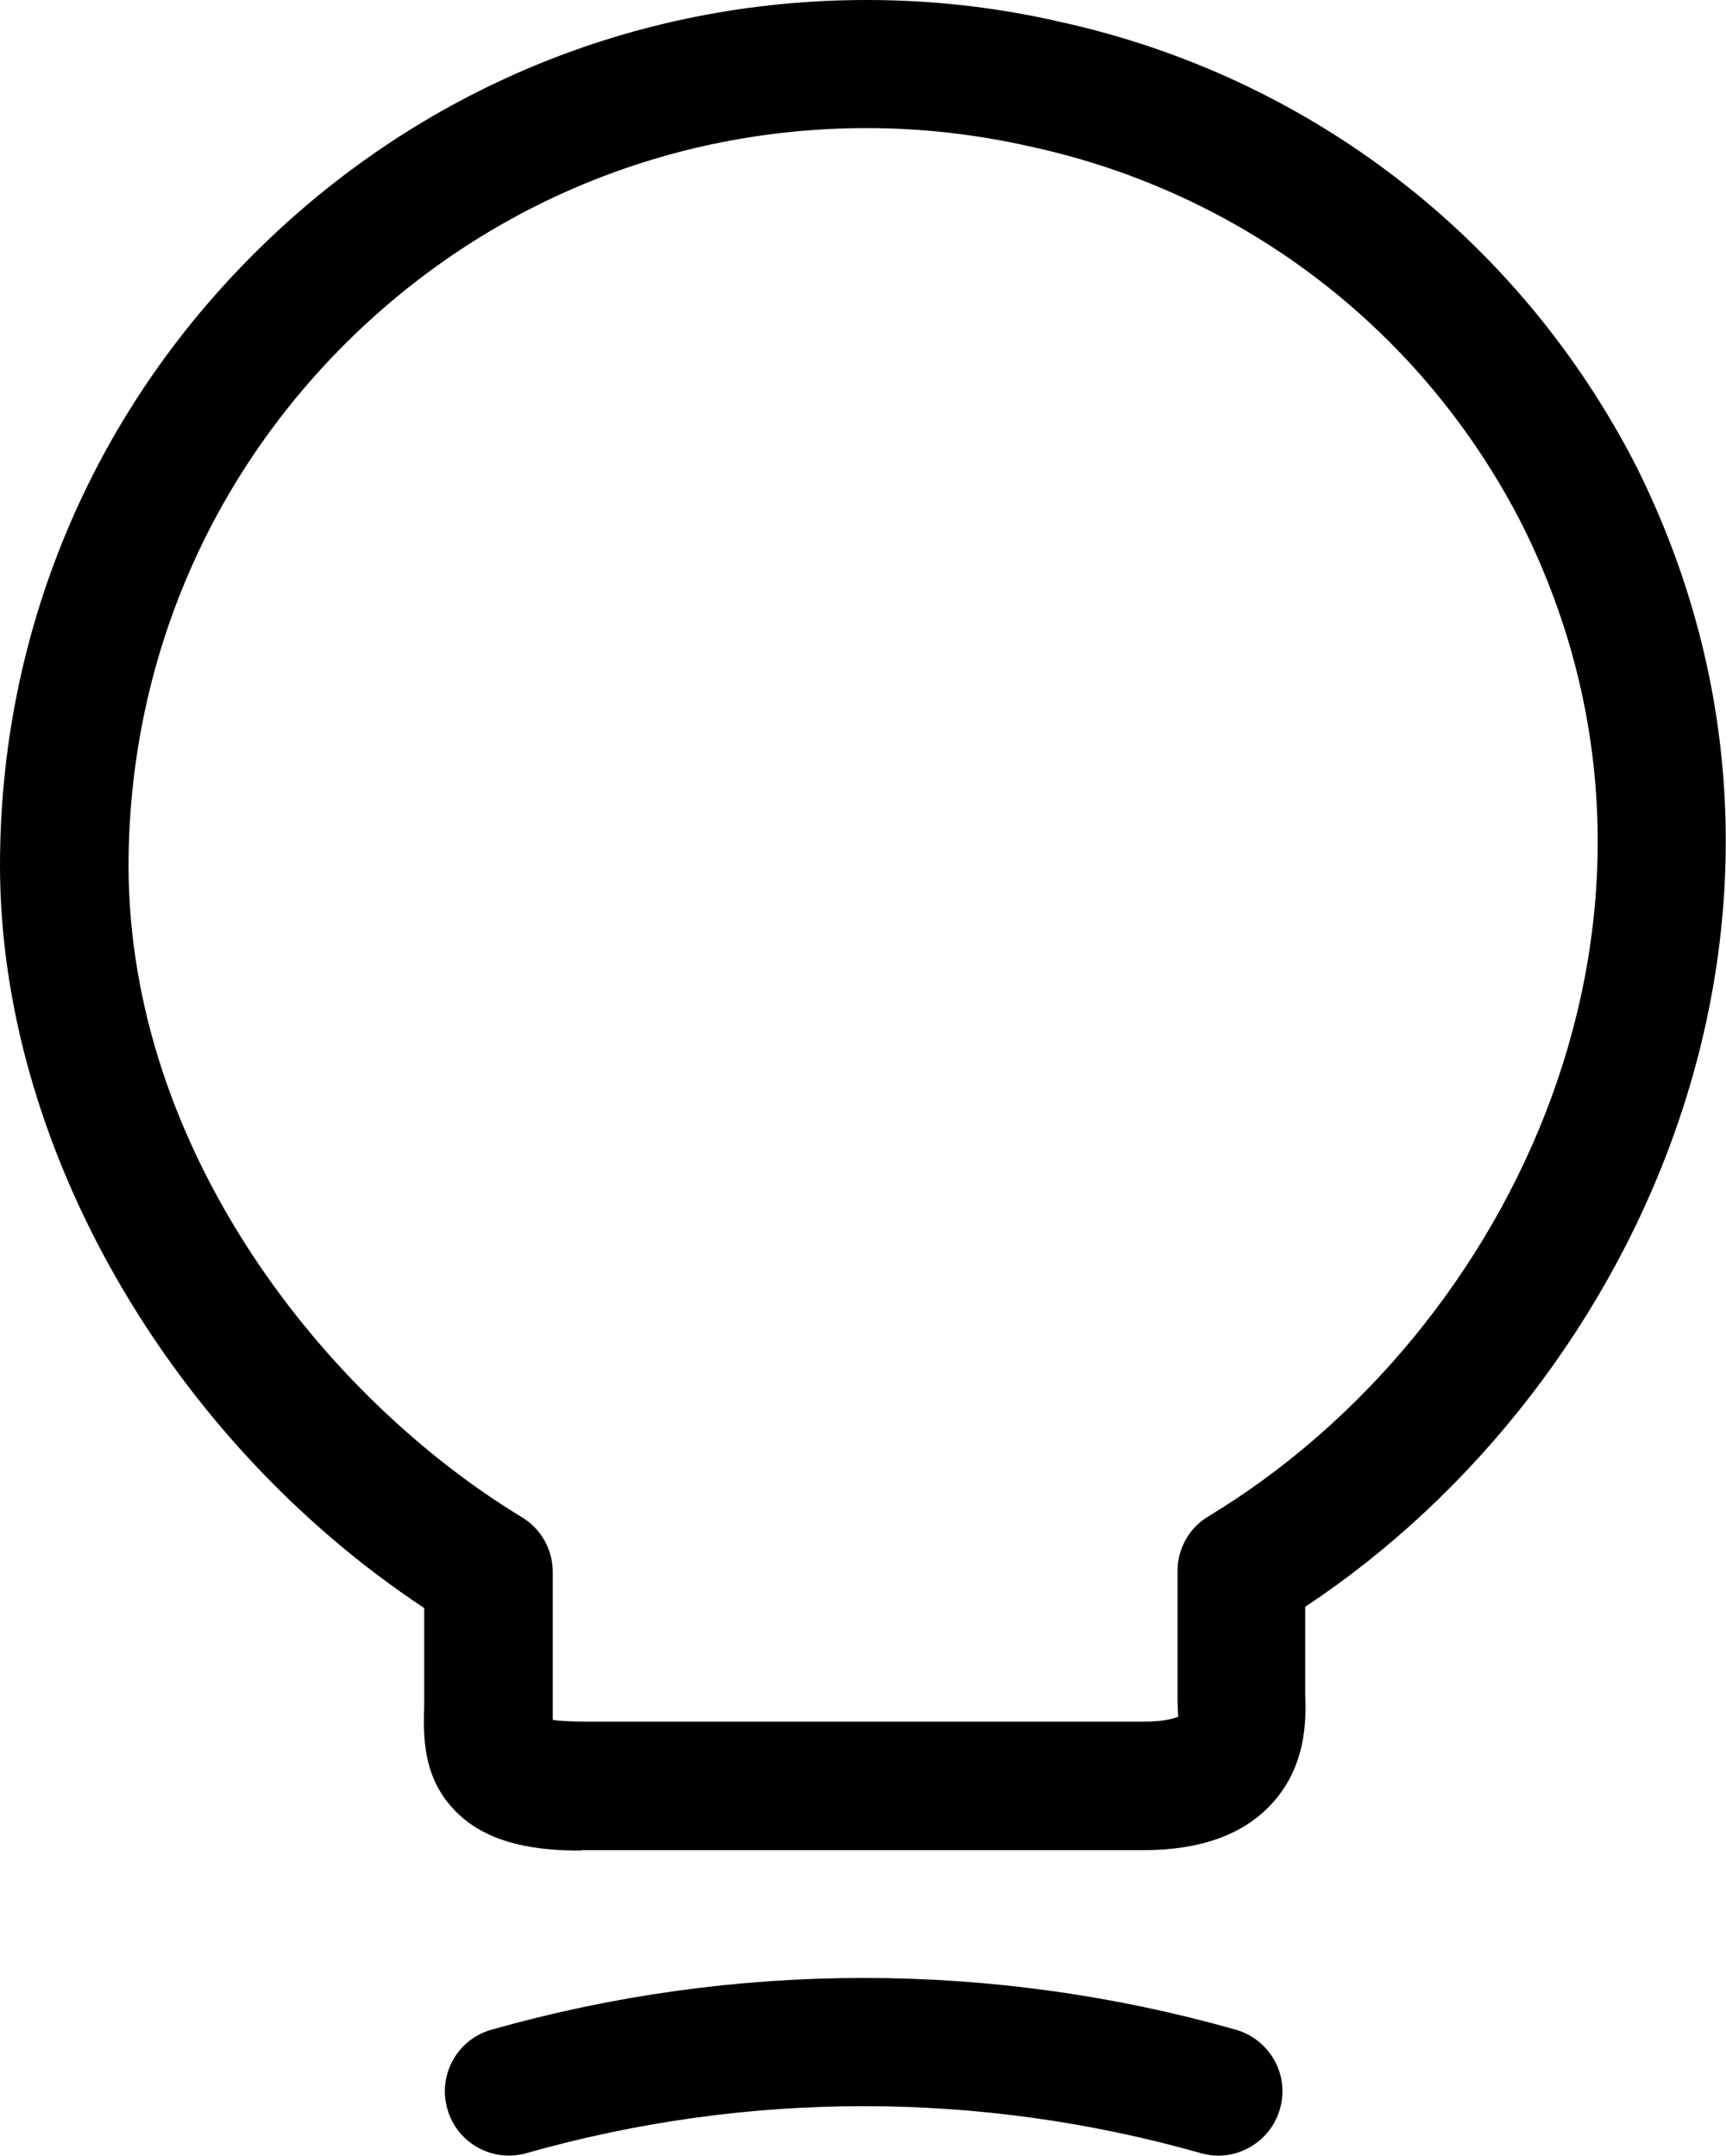
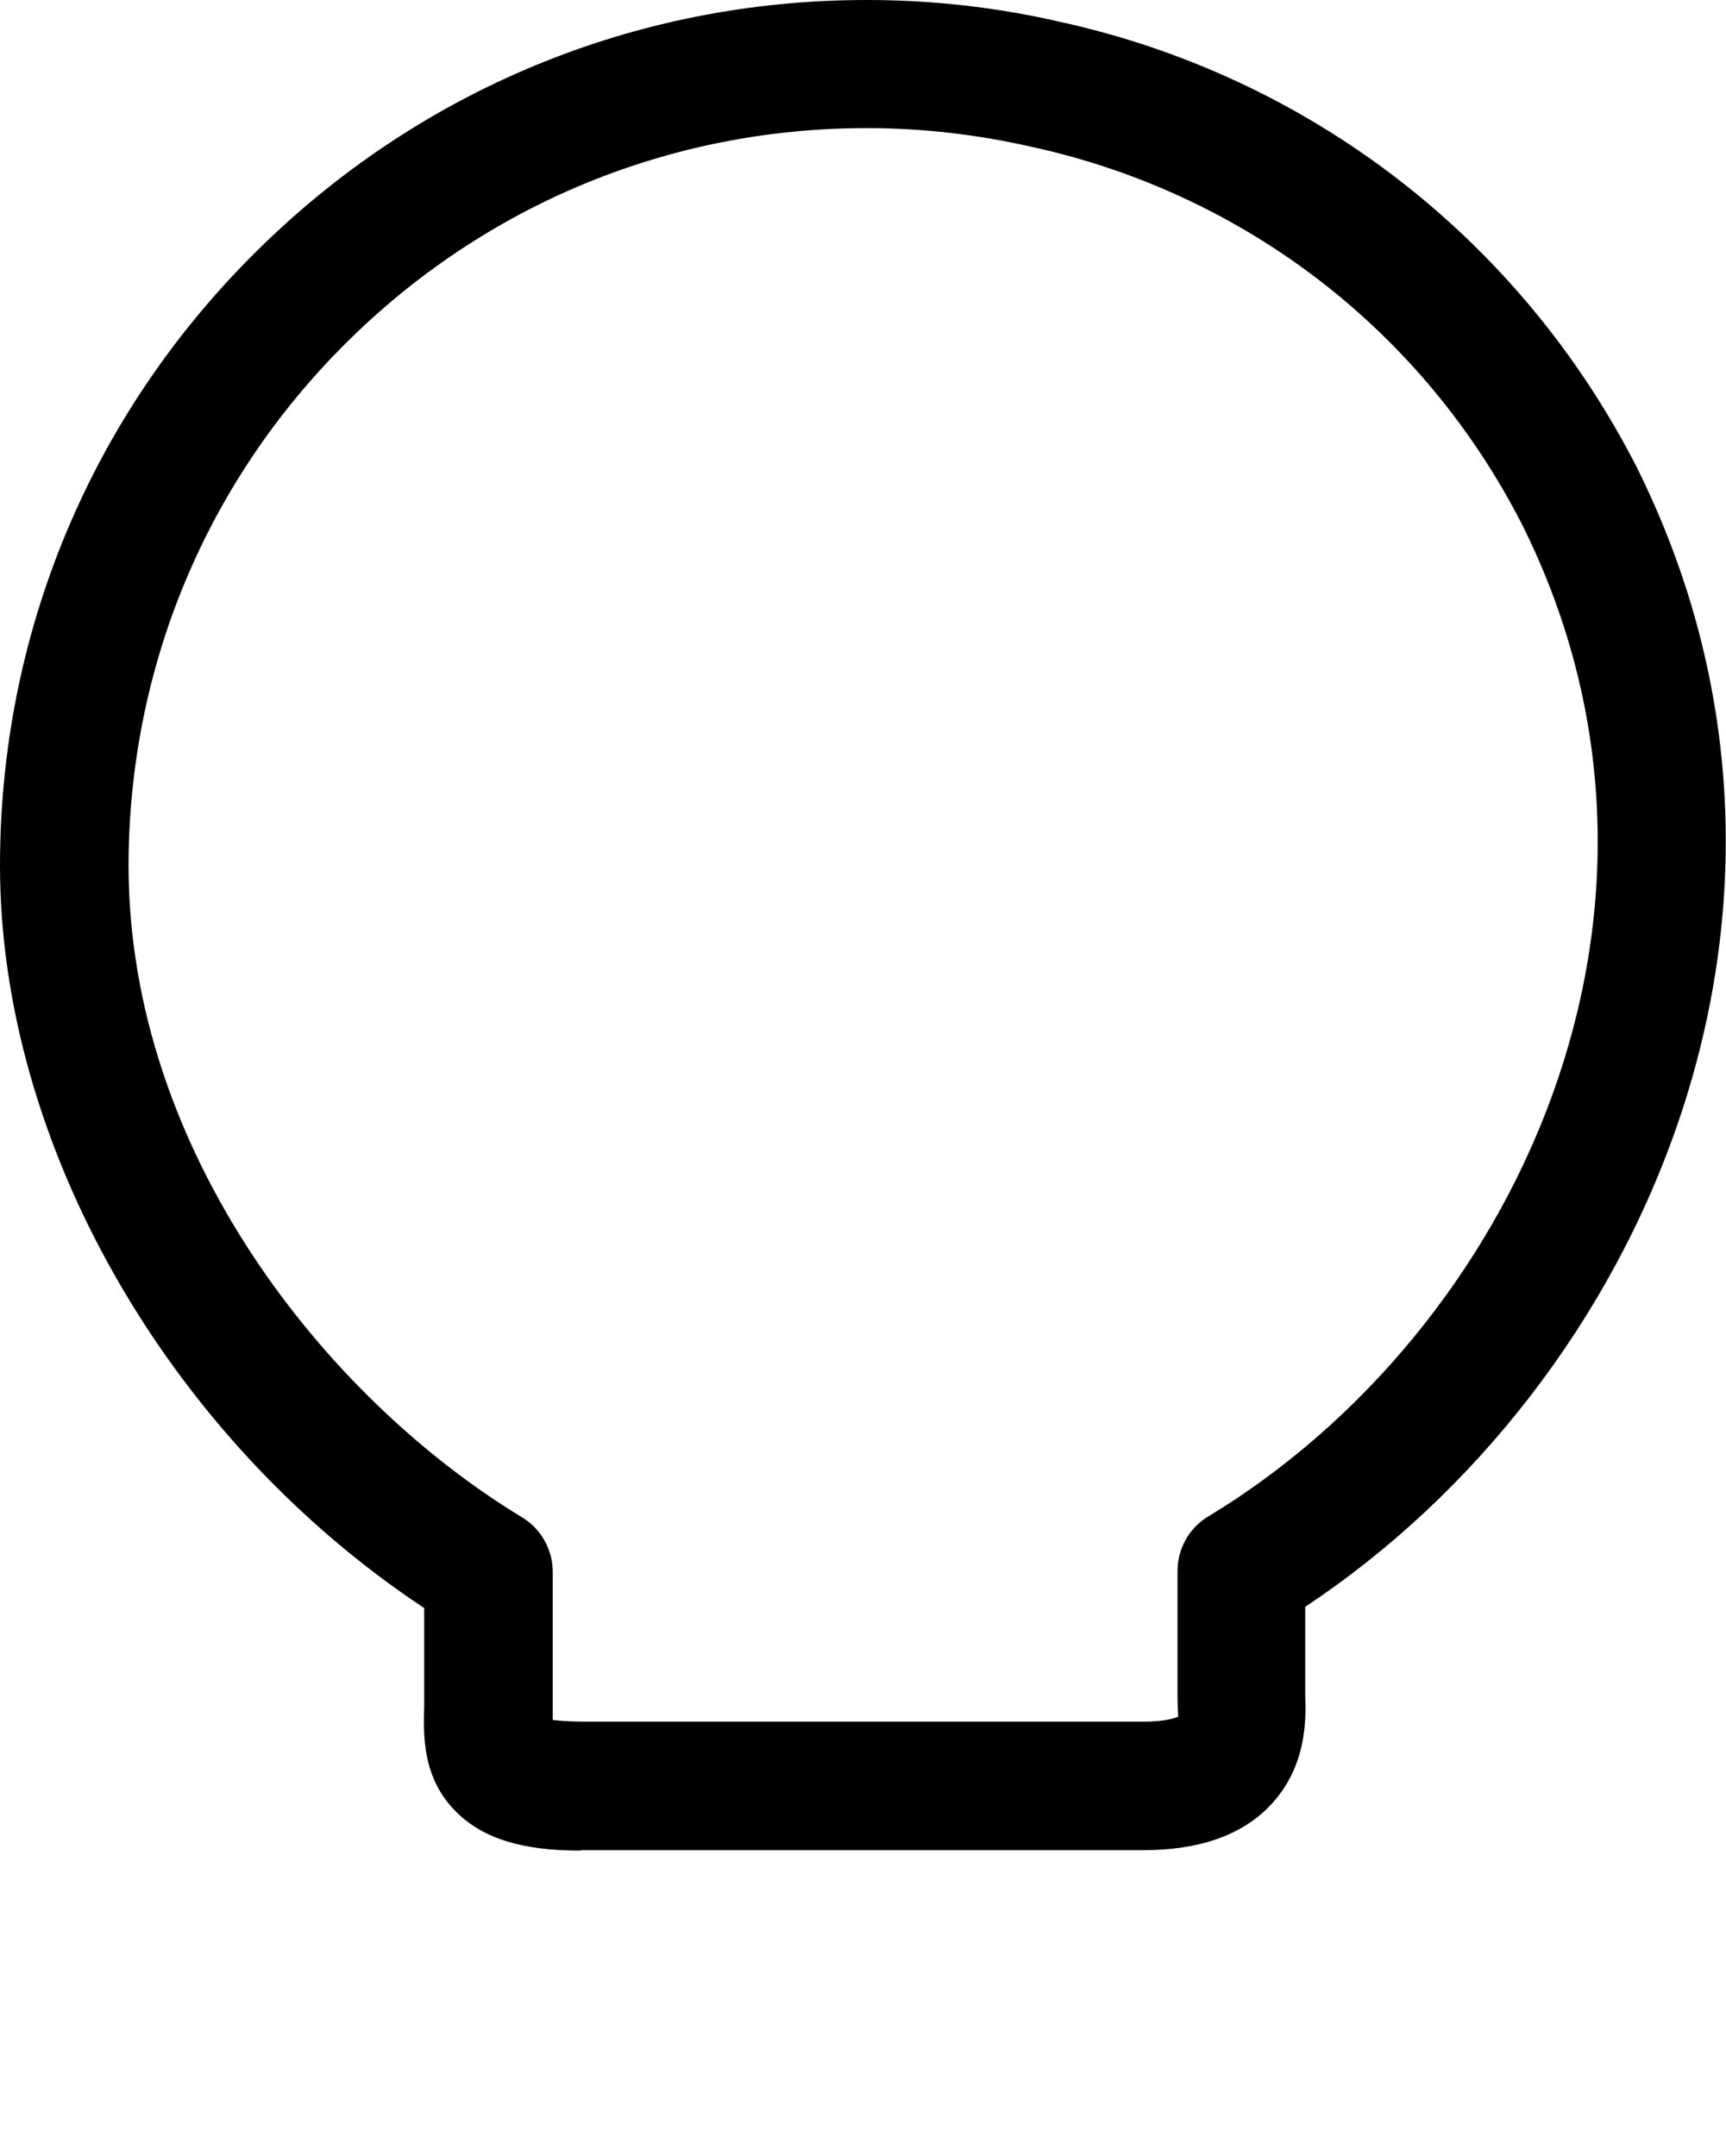
<svg xmlns="http://www.w3.org/2000/svg" id="Ebene_1" viewBox="0 0 40.28 50.31">
  <g id="Gruppe_10">
    <g id="Vector">
      <path d="m13.56,43.19c-.96,0-2.15-.12-2.93-.92-.78-.79-.75-1.77-.73-2.48v-2.26C3.95,33.59,0,26.73,0,20.2c0-5.4,2.11-10.48,5.94-14.29C9.76,2.1,14.83,0,20.22,0h.02c1.51,0,3.03.17,4.5.51,5.83,1.28,10.74,5.07,13.46,10.4,5.1,10.26.14,21.37-7.74,26.59v2.05c.02.55.05,1.7-.84,2.61-.66.68-1.65,1.02-2.93,1.02h-13.02s-.08,0-.11,0Zm-.66-2.8h.01-.01Zm-.01-.25c.15.02.4.04.77.04h13.04c.51,0,.75-.09.8-.12-.01-.03-.02-.29-.02-.43v-2.96c0-.53.27-1.01.72-1.28,7.12-4.3,11.81-14.13,7.33-23.13-2.3-4.52-6.47-7.74-11.44-8.83-1.27-.29-2.56-.44-3.85-.44h-.02c-4.59,0-8.91,1.79-12.16,5.03-3.26,3.25-5.05,7.57-5.06,12.17,0,6.68,4.61,12.45,9.18,15.22.45.27.72.76.72,1.28v2.74c0,.15,0,.29,0,.43,0,.09,0,.19,0,.28Z" />
    </g>
    <g id="Vector-2">
-       <path d="m28.43,50.31c-.14,0-.27-.02-.41-.06-5.15-1.46-10.58-1.46-15.73,0-.8.23-1.63-.24-1.85-1.03-.23-.8.24-1.63,1.03-1.85,5.68-1.61,11.69-1.61,17.37,0,.8.23,1.26,1.06,1.03,1.85-.19.66-.79,1.09-1.44,1.09Z" />
-     </g>
+       </g>
  </g>
</svg>